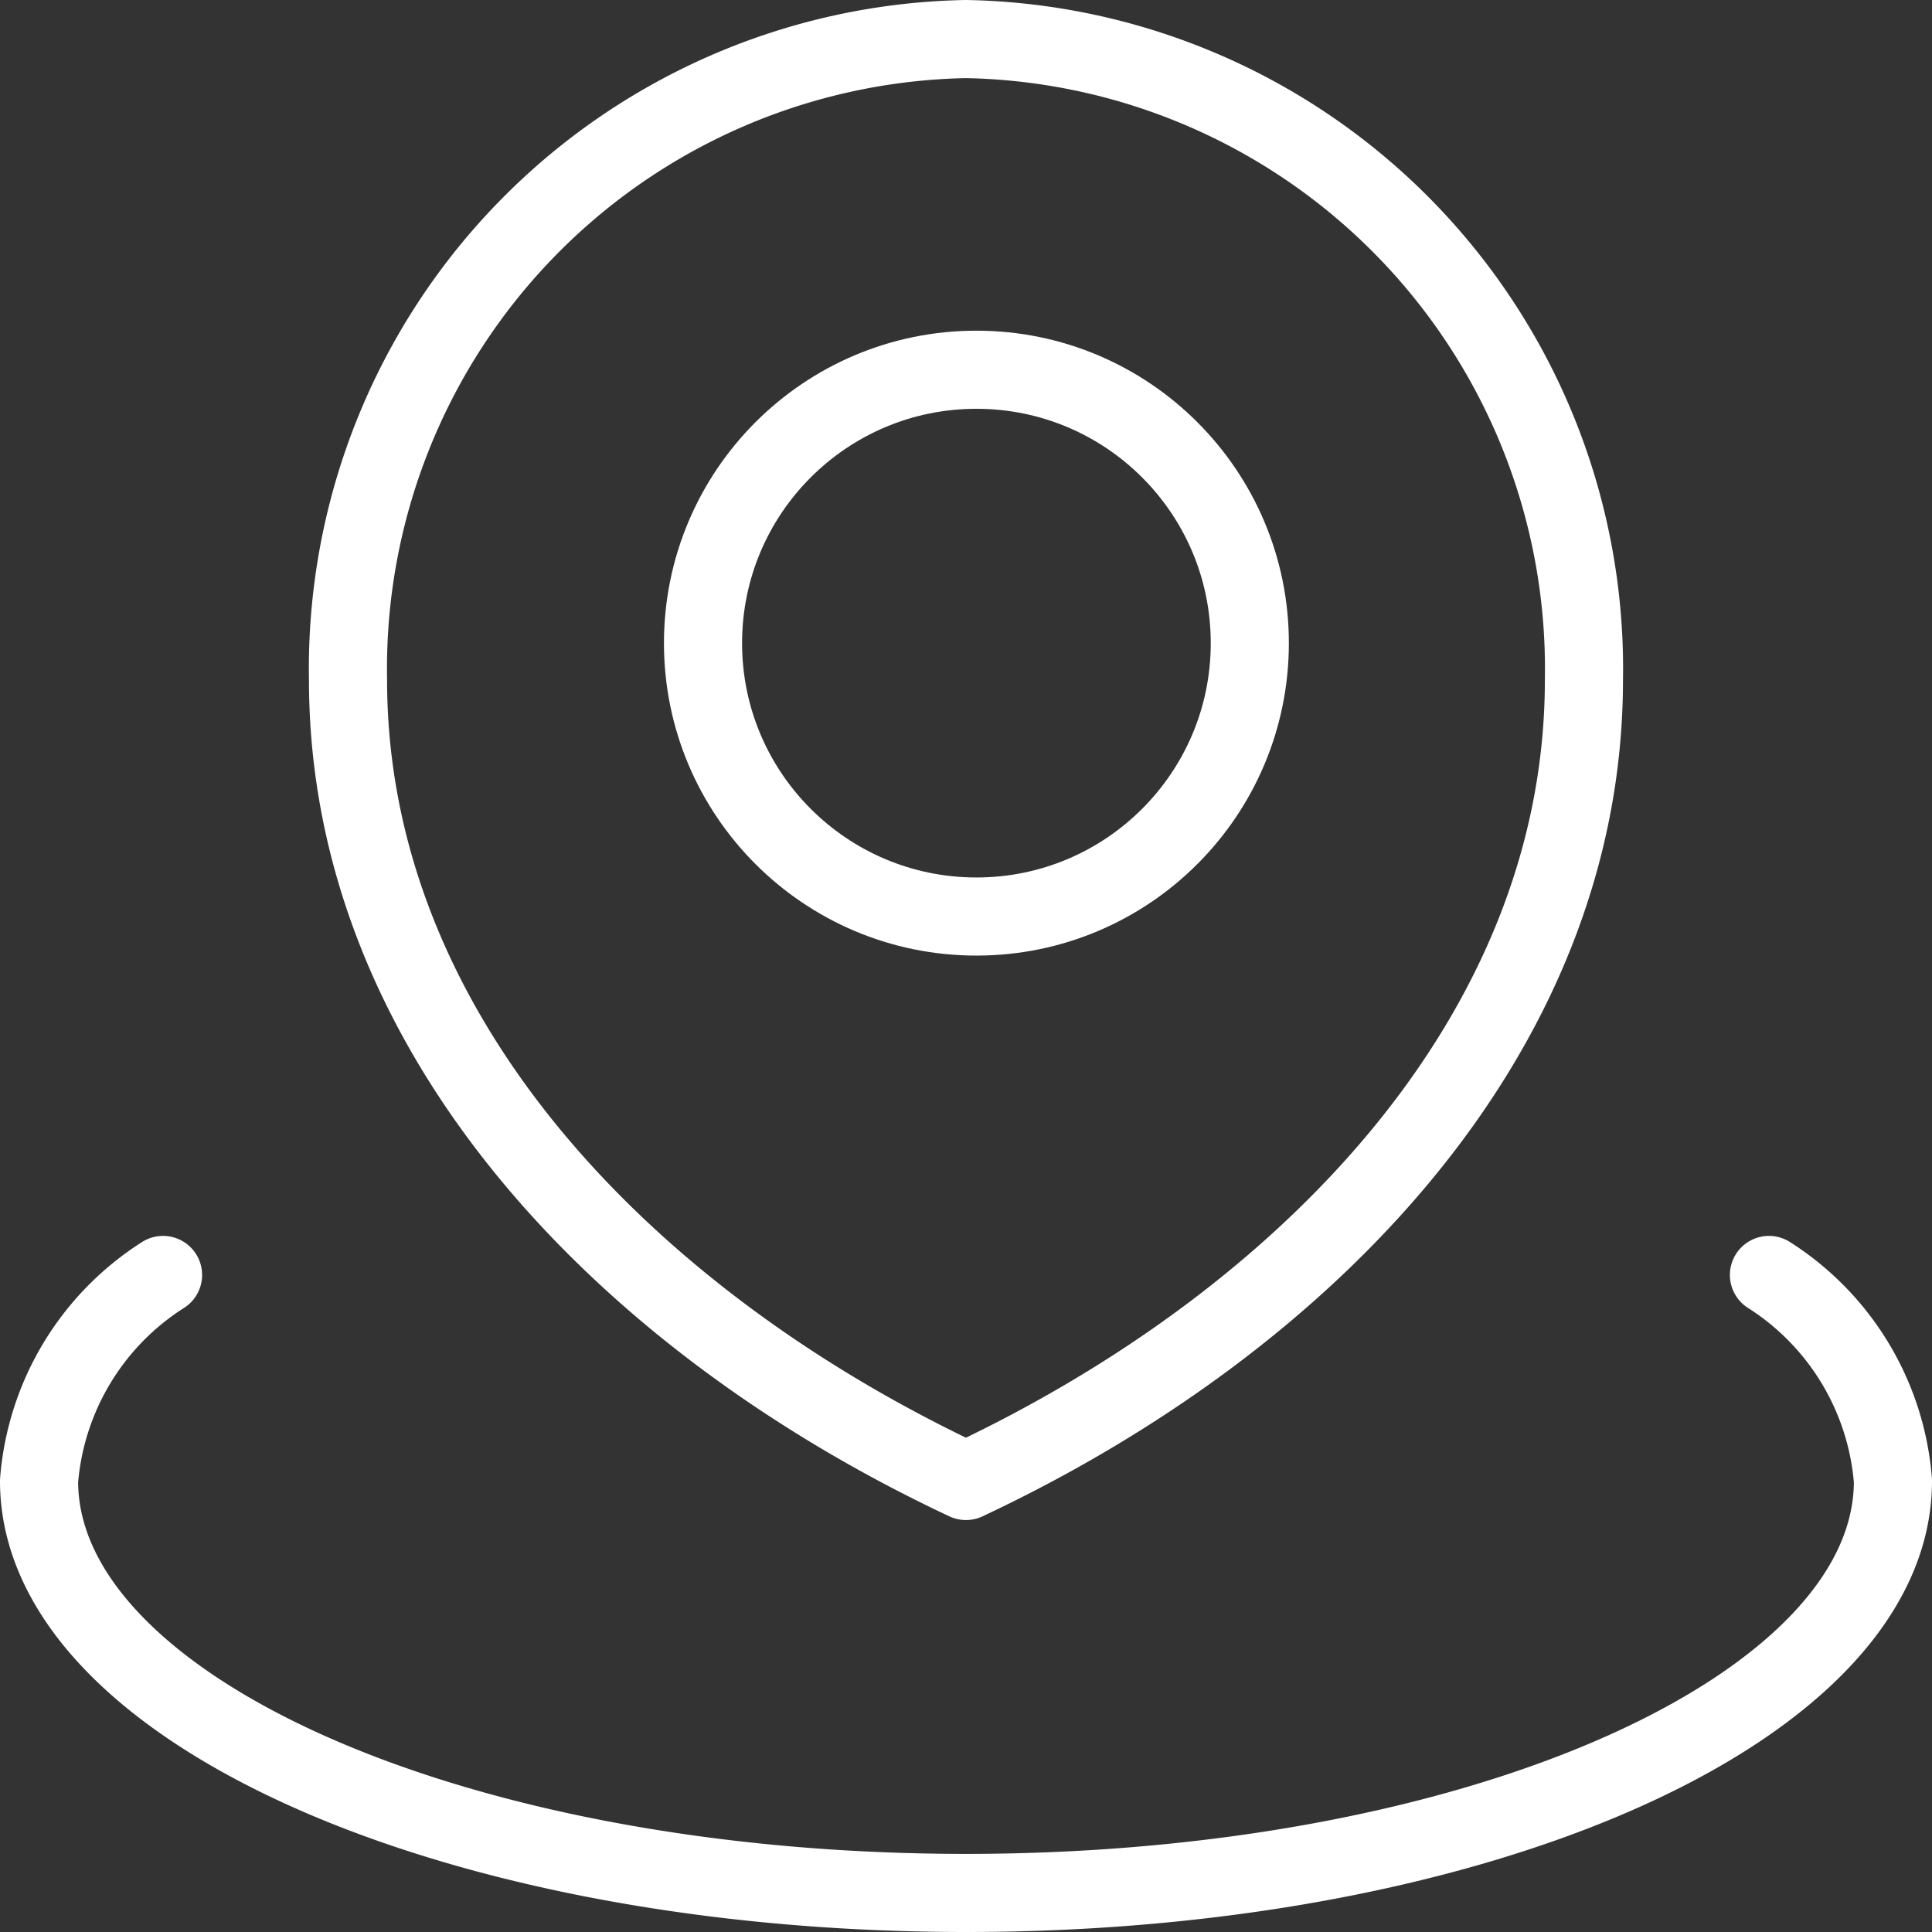
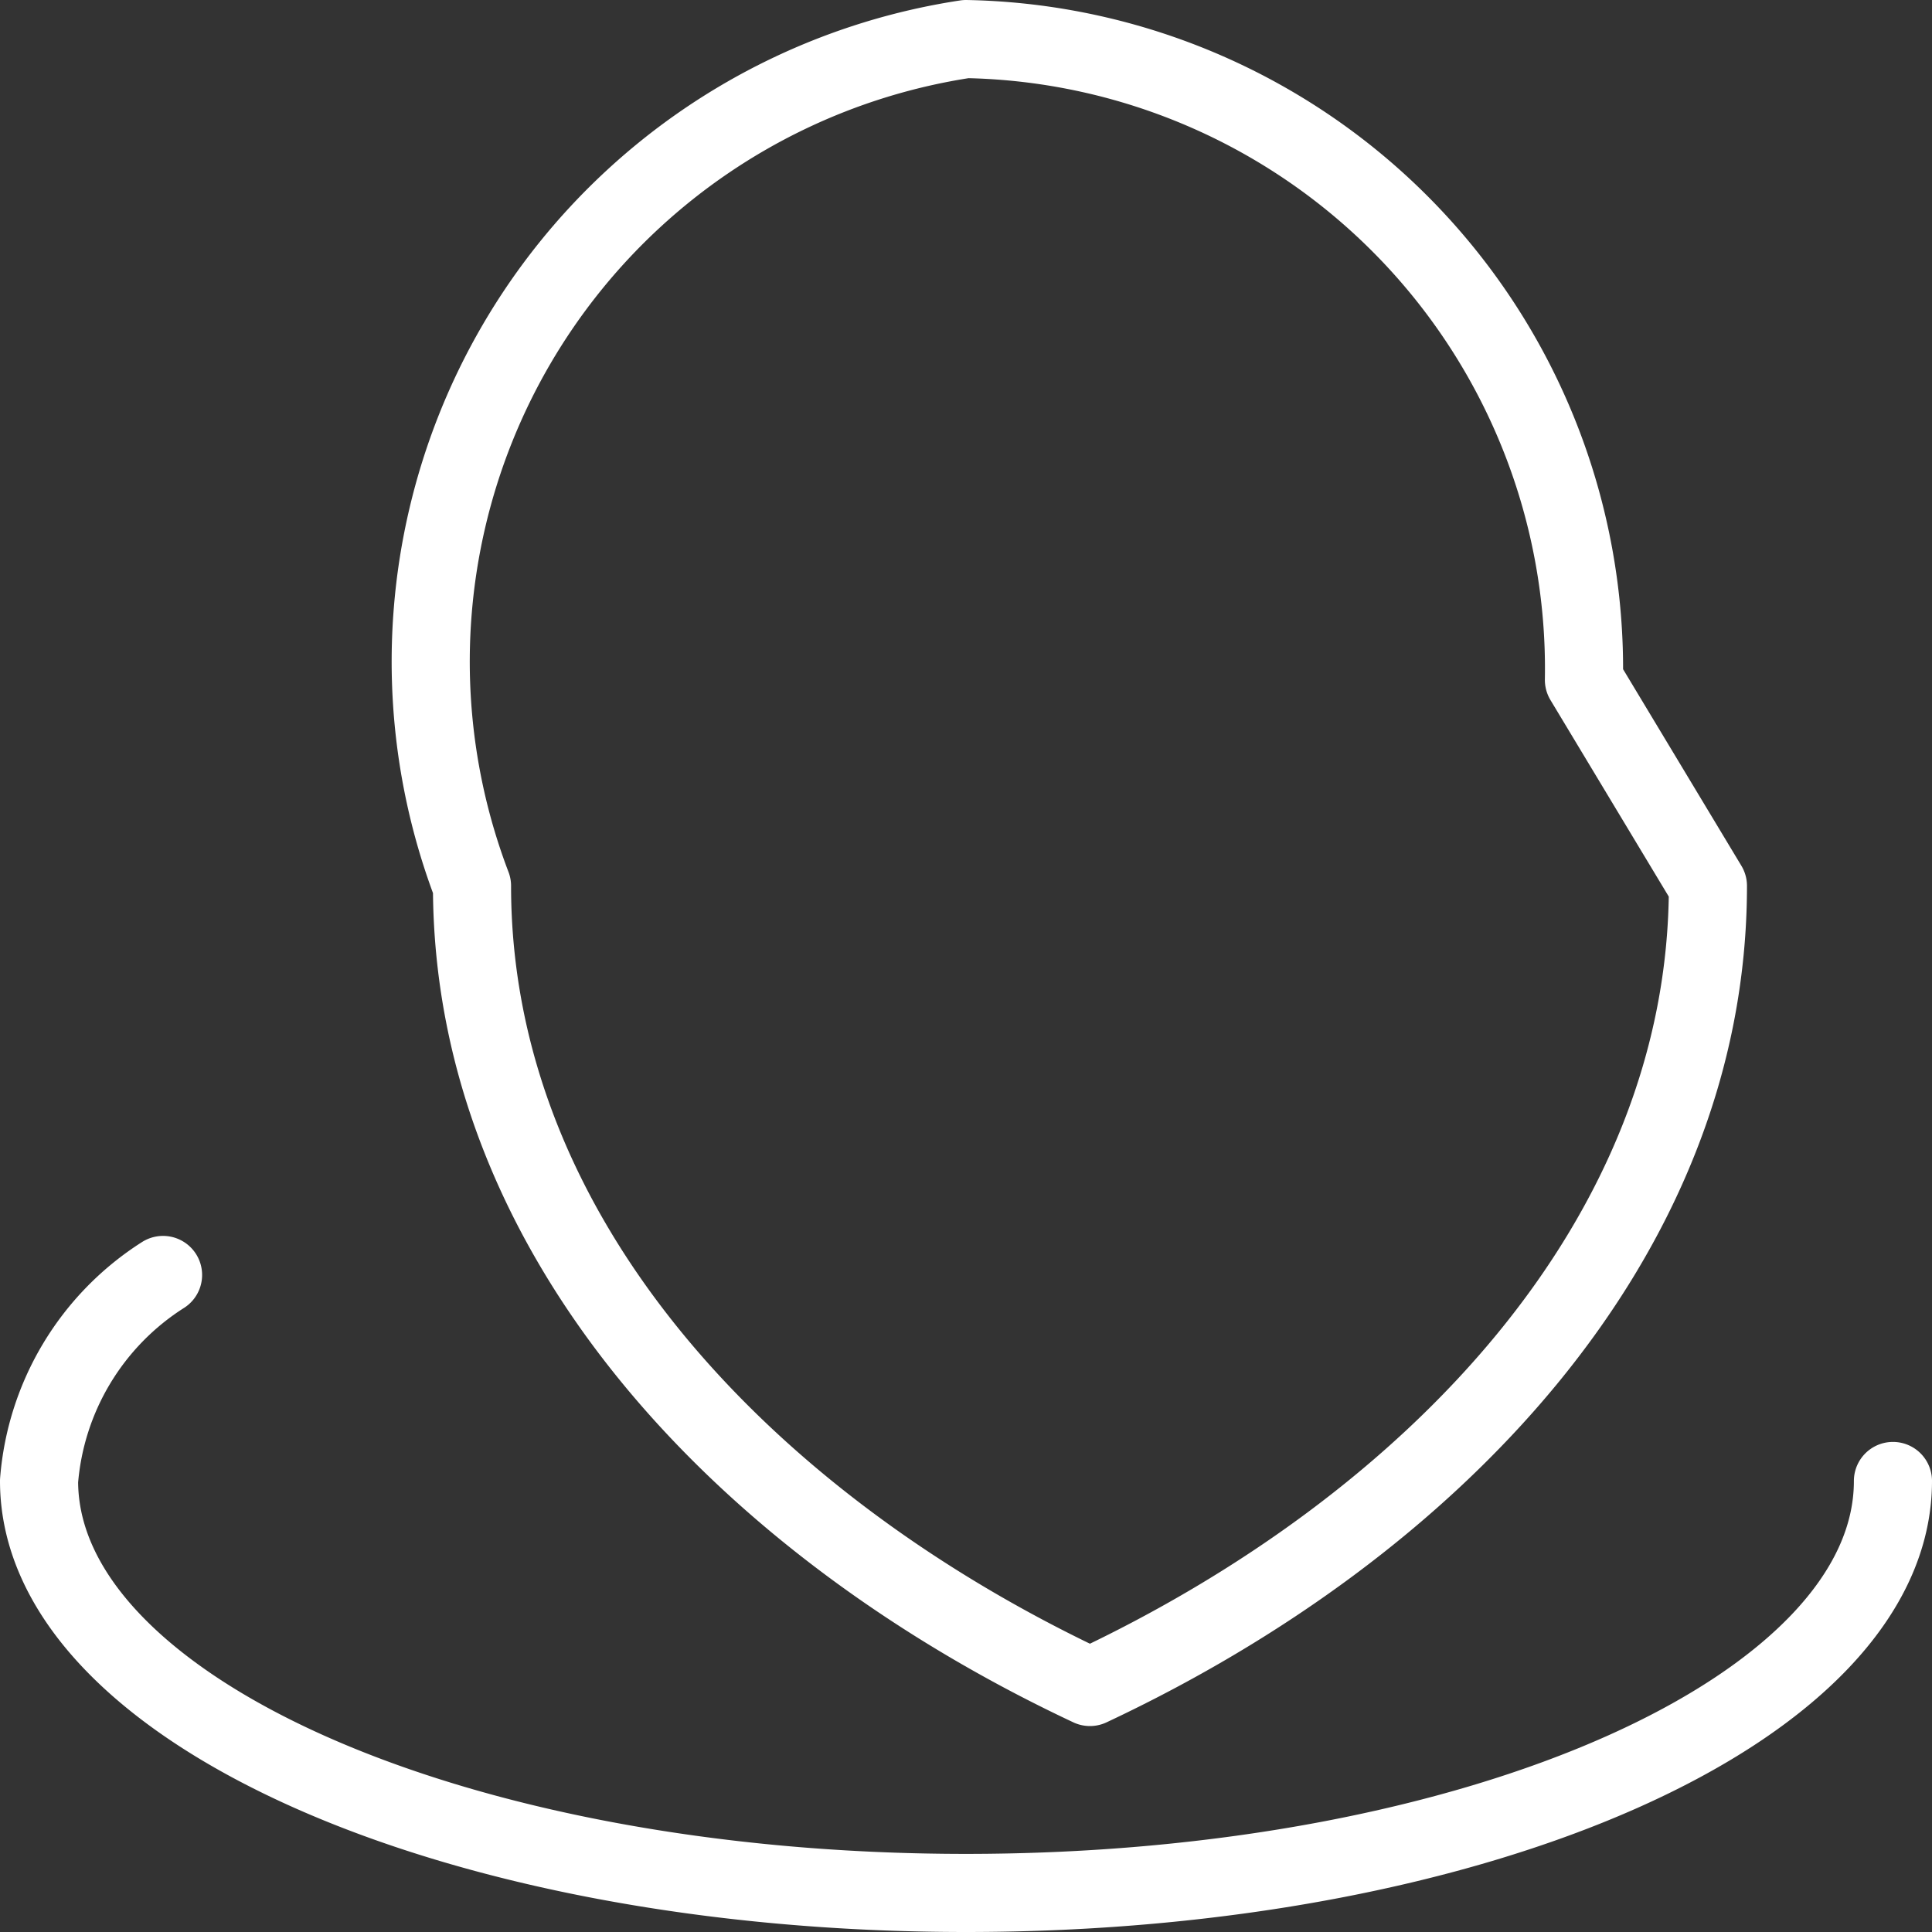
<svg xmlns="http://www.w3.org/2000/svg" width="37.1" height="37.1" viewBox="0 0 37.1 37.1">
  <rect x="0" y="0" width="37.1" height="37.1" fill="#333333" stroke="none" />
-   <path data-name="Trazado 8028" d="M26.381 47.733A5.168 5.168 0 0 0 24 51.689c0 4.369 7.969 7.911 17.8 7.911s17.8-3.542 17.8-7.911a5.168 5.168 0 0 0-2.381-3.956m-3.553-11.427c0 6.8-5.313 12.306-11.867 15.383-6.553-3.077-11.866-8.589-11.866-15.383A12.092 12.092 0 0 1 41.8 24a12.092 12.092 0 0 1 11.866 12.306z" transform="translate(-23.25 -23.25)" style="stroke-linecap:round;stroke-linejoin:round;stroke:#fff;stroke-width:1.5px;fill:none" />
+   <path data-name="Trazado 8028" d="M26.381 47.733A5.168 5.168 0 0 0 24 51.689c0 4.369 7.969 7.911 17.8 7.911s17.8-3.542 17.8-7.911m-3.553-11.427c0 6.8-5.313 12.306-11.867 15.383-6.553-3.077-11.866-8.589-11.866-15.383A12.092 12.092 0 0 1 41.8 24a12.092 12.092 0 0 1 11.866 12.306z" transform="translate(-23.25 -23.25)" style="stroke-linecap:round;stroke-linejoin:round;stroke:#fff;stroke-width:1.5px;fill:none" />
  <g data-name="Elipse 431" transform="translate(12.75 6.35)" style="stroke:#fff;stroke-width:1.5px;fill:none">
-     <circle cx="6" cy="6" r="6" style="stroke:none" />
-     <circle cx="6" cy="6" r="5.25" style="fill:none" />
-   </g>
+     </g>
</svg>